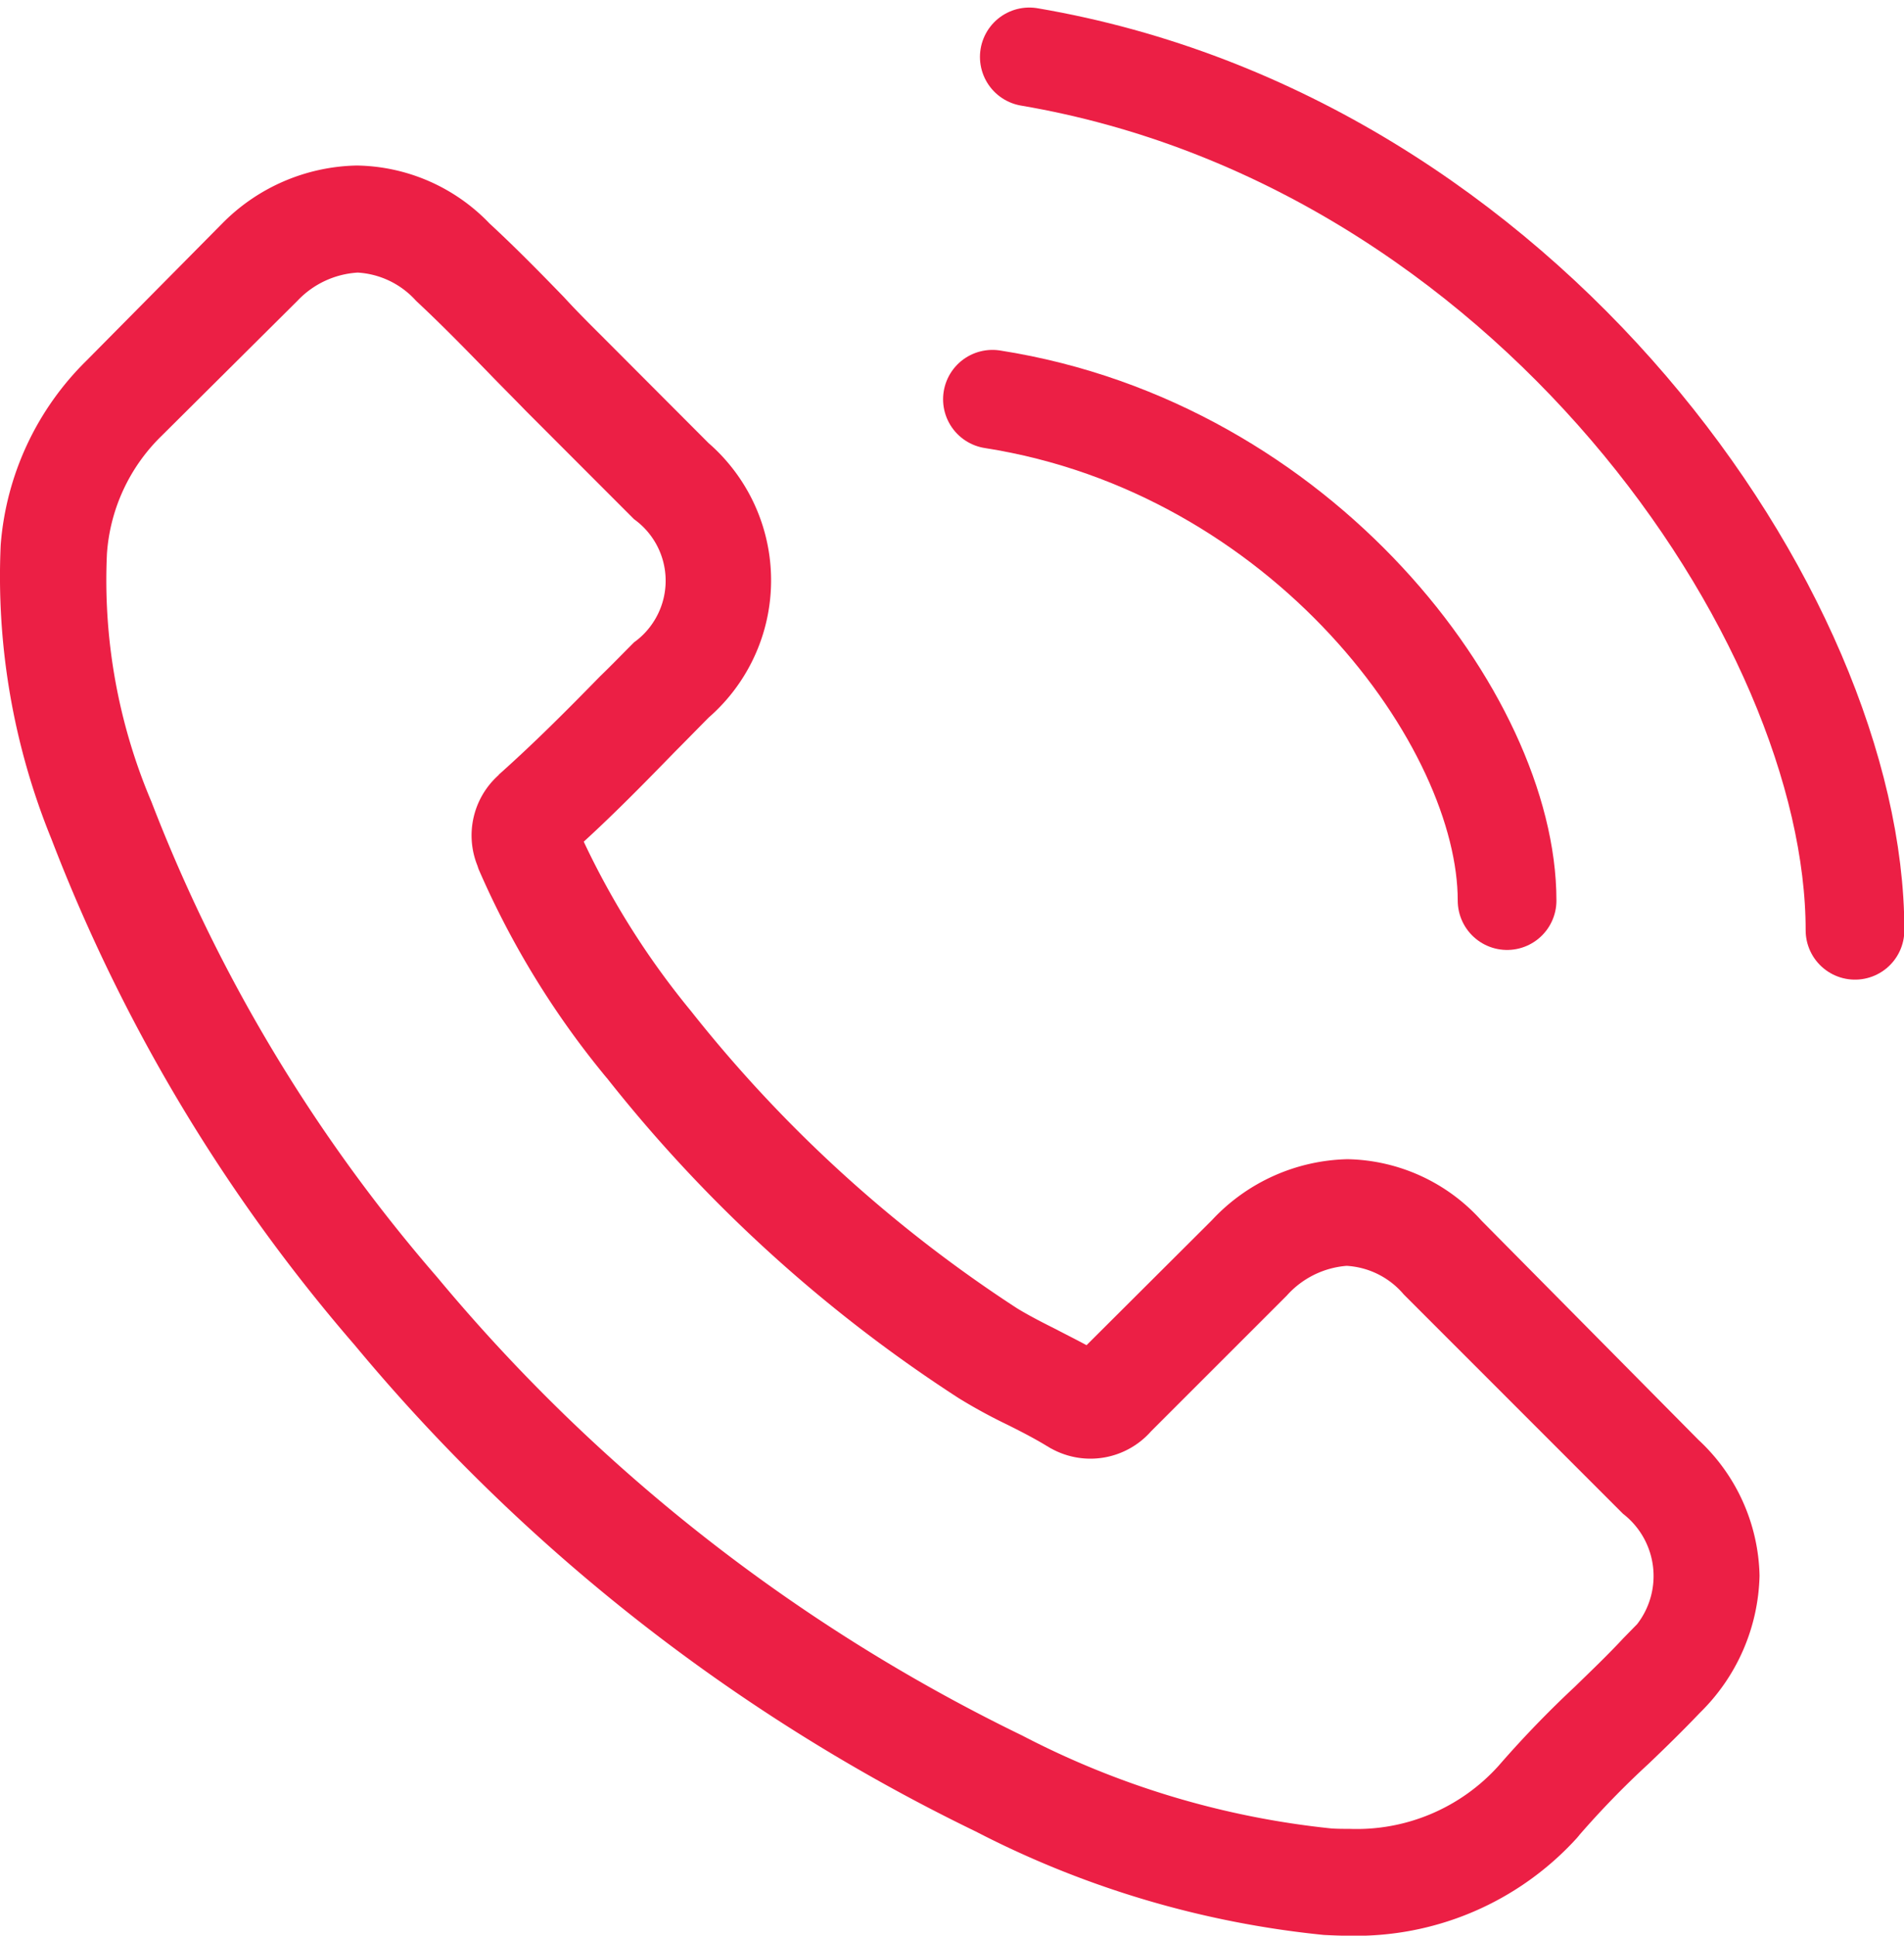
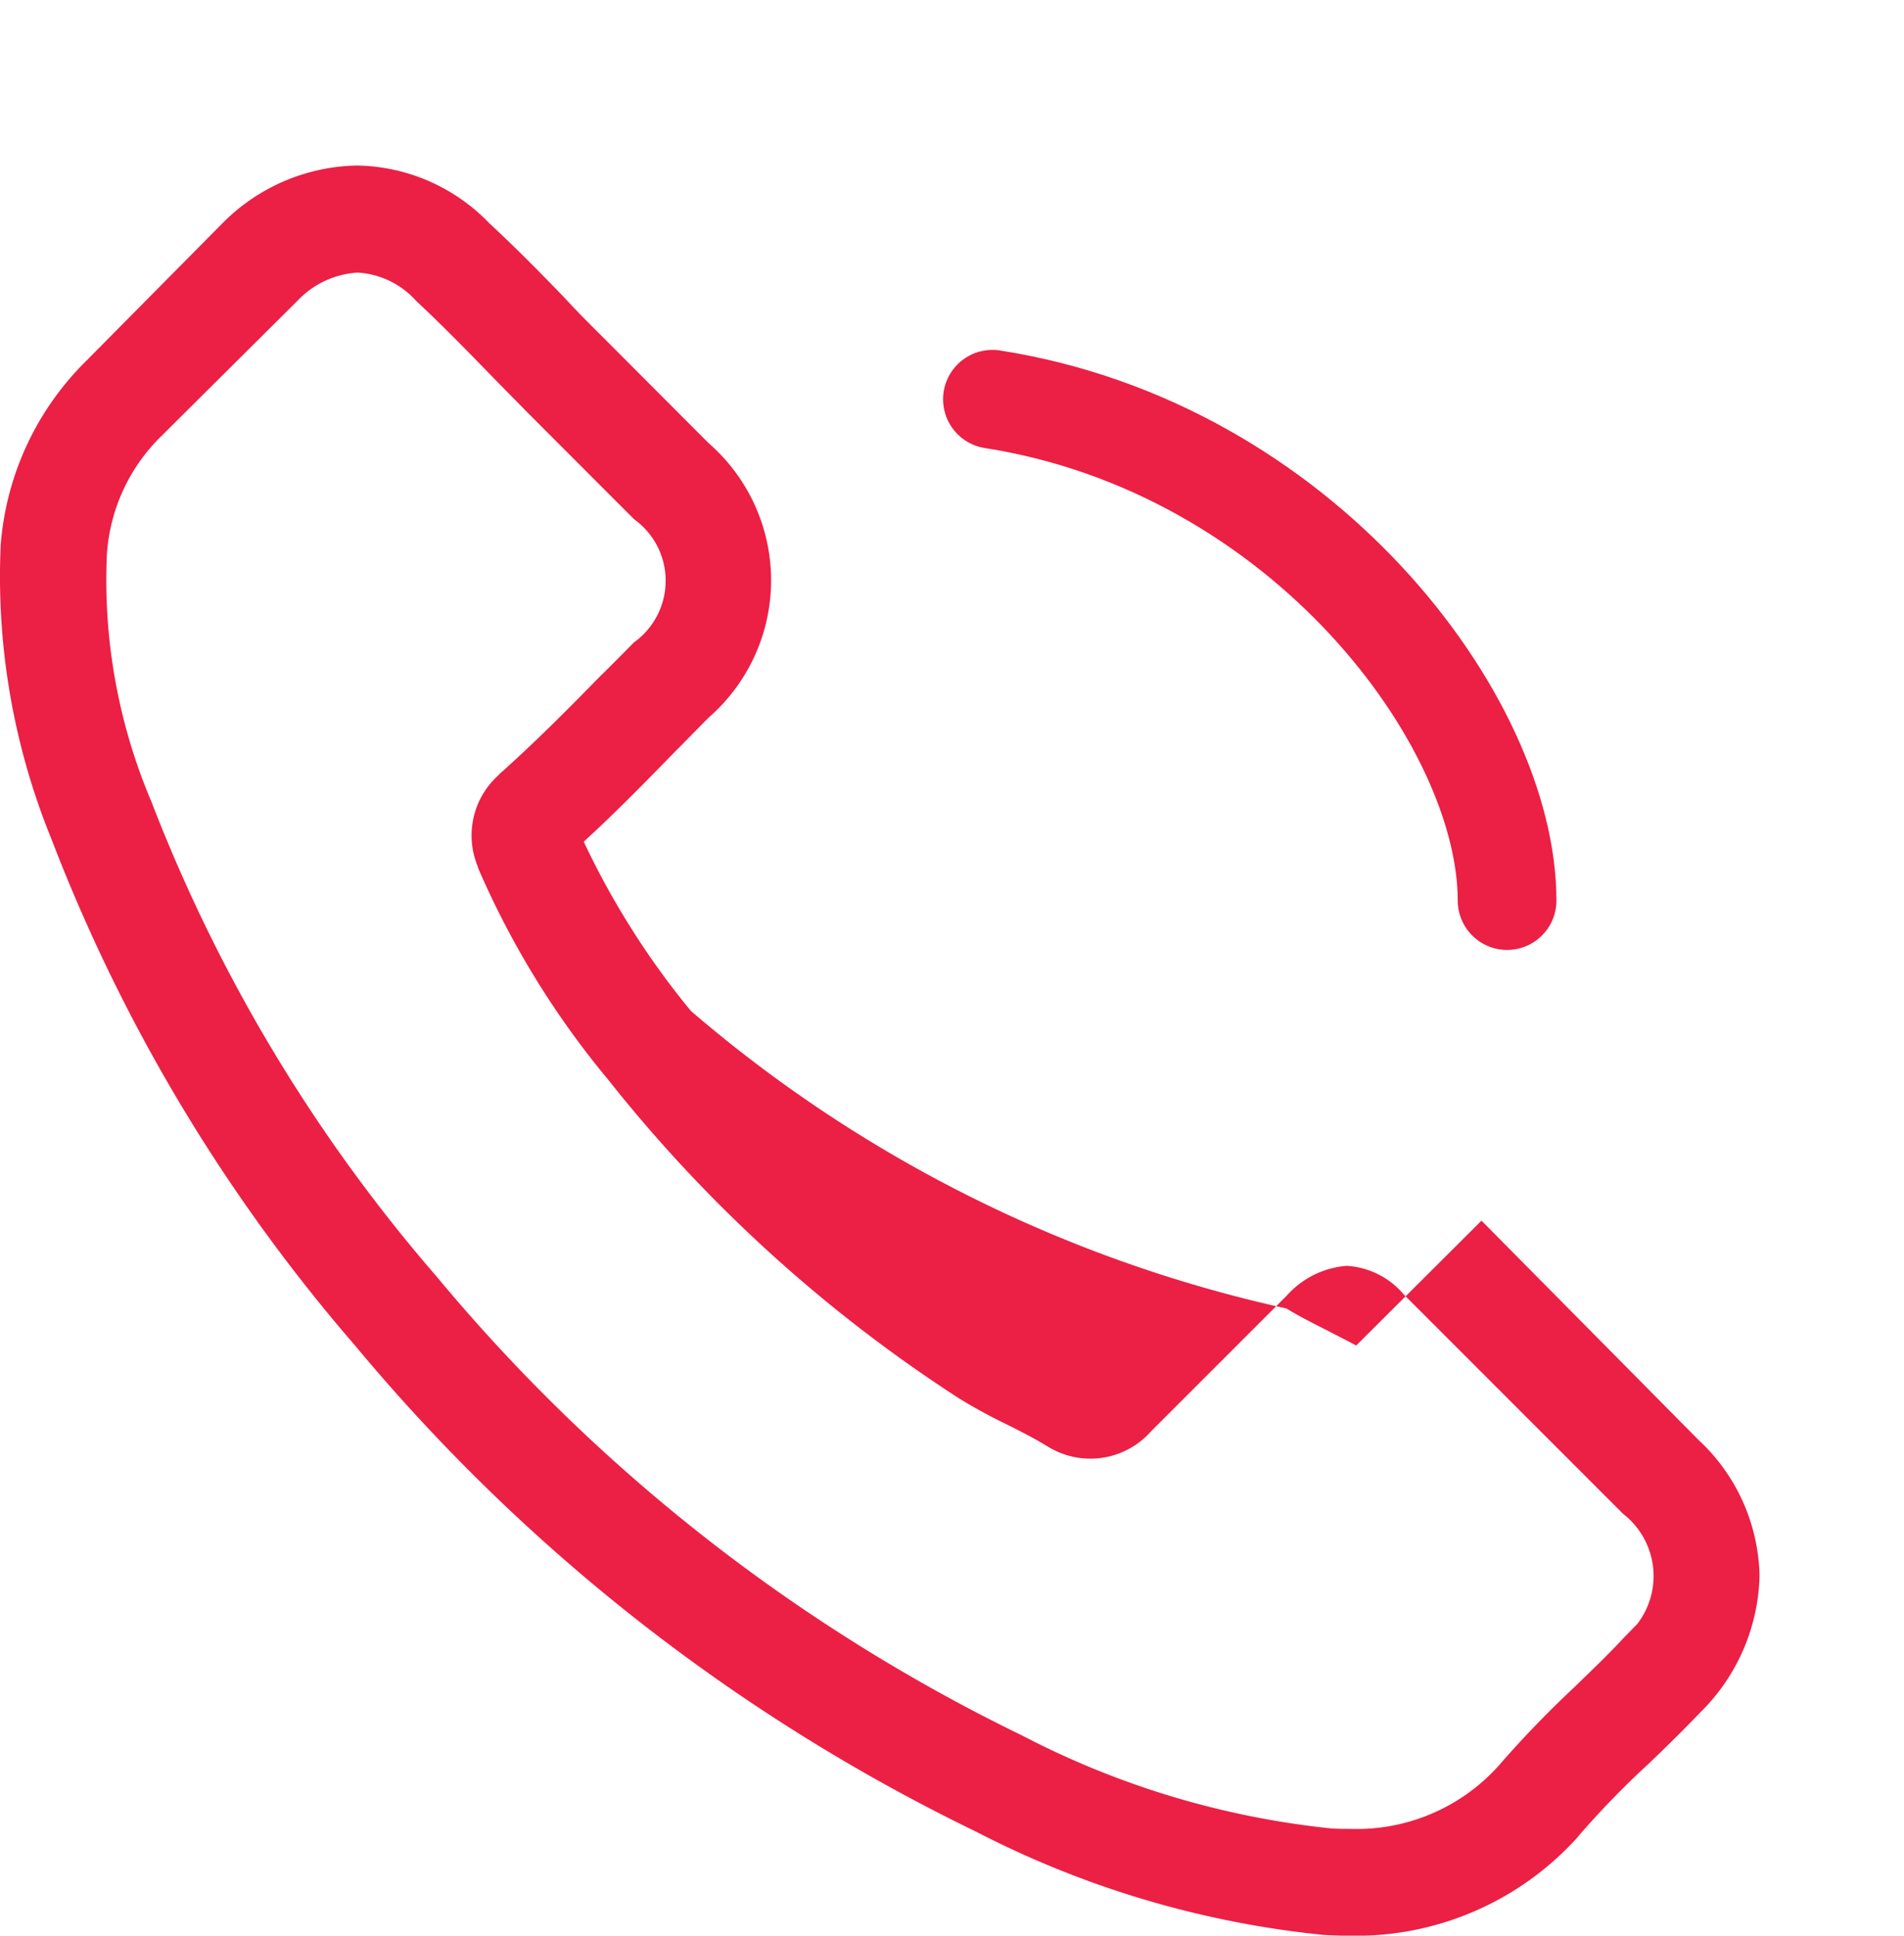
<svg xmlns="http://www.w3.org/2000/svg" width="27.007" height="27.445" viewBox="0 0 27.007 27.445">
  <g id="Grupo_80033" data-name="Grupo 80033" transform="translate(0 0.314)">
-     <path id="Caminho_22355" data-name="Caminho 22355" d="M21.014,16.993a2.616,2.616,0,0,0-1.9-.871,2.706,2.706,0,0,0-1.925.866l-1.777,1.771c-.146-.079-.293-.152-.432-.225-.2-.1-.394-.2-.557-.3A19.325,19.325,0,0,1,9.8,14.02a11.432,11.432,0,0,1-1.52-2.4c.461-.422.889-.86,1.3-1.282.157-.157.315-.32.472-.478a2.579,2.579,0,0,0,.251-3.639,2.478,2.478,0,0,0-.251-.251L8.523,4.438C8.348,4.264,8.168,4.084,8,3.9c-.338-.349-.692-.709-1.057-1.046A2.658,2.658,0,0,0,5.06,2.033a2.753,2.753,0,0,0-1.912.826l-.011.011L1.226,4.8A4.108,4.108,0,0,0,.01,7.41a9.858,9.858,0,0,0,.719,4.171,24.221,24.221,0,0,0,4.3,7.174,26.45,26.45,0,0,0,8.813,6.9,13.721,13.721,0,0,0,4.936,1.466c.119.006.242.011.355.011a4.237,4.237,0,0,0,3.242-1.394c.006-.011.017-.017.022-.028a12.544,12.544,0,0,1,.984-1.013c.242-.231.489-.472.73-.725a2.807,2.807,0,0,0,.847-1.945,2.7,2.7,0,0,0-.866-1.925Zm2.013,5.92c-.219.236-.444.45-.686.686a14.95,14.95,0,0,0-1.085,1.124,2.707,2.707,0,0,1-2.114.894c-.084,0-.174,0-.258-.006A12.2,12.2,0,0,1,14.5,24.294a24.973,24.973,0,0,1-8.3-6.5,22.8,22.8,0,0,1-4.052-6.74,8.032,8.032,0,0,1-.631-3.52,2.581,2.581,0,0,1,.776-1.669L4.219,3.951a1.28,1.28,0,0,1,.855-.4,1.207,1.207,0,0,1,.821.393l.017.017c.343.32.669.653,1.013,1.006.174.181.355.36.534.545L8.994,7.048a1.073,1.073,0,0,1,.245,1.5,1.055,1.055,0,0,1-.245.245c-.164.164-.321.327-.484.484-.472.483-.921.933-1.411,1.371-.011.011-.022.017-.028.029a1.146,1.146,0,0,0-.3,1.28l.017.051a12.318,12.318,0,0,0,1.815,2.958l.006.006A20.625,20.625,0,0,0,13.6,19.511a7.589,7.589,0,0,0,.692.377c.2.1.393.2.556.3.022.011.044.028.068.039a1.147,1.147,0,0,0,1.411-.247l1.925-1.924a1.271,1.271,0,0,1,.849-.422,1.148,1.148,0,0,1,.81.405l.011.011,3.1,3.1a1.115,1.115,0,0,1,.2,1.564Z" fill="#ec1f45" />
+     <path id="Caminho_22355" data-name="Caminho 22355" d="M21.014,16.993l-1.777,1.771c-.146-.079-.293-.152-.432-.225-.2-.1-.394-.2-.557-.3A19.325,19.325,0,0,1,9.8,14.02a11.432,11.432,0,0,1-1.52-2.4c.461-.422.889-.86,1.3-1.282.157-.157.315-.32.472-.478a2.579,2.579,0,0,0,.251-3.639,2.478,2.478,0,0,0-.251-.251L8.523,4.438C8.348,4.264,8.168,4.084,8,3.9c-.338-.349-.692-.709-1.057-1.046A2.658,2.658,0,0,0,5.06,2.033a2.753,2.753,0,0,0-1.912.826l-.011.011L1.226,4.8A4.108,4.108,0,0,0,.01,7.41a9.858,9.858,0,0,0,.719,4.171,24.221,24.221,0,0,0,4.3,7.174,26.45,26.45,0,0,0,8.813,6.9,13.721,13.721,0,0,0,4.936,1.466c.119.006.242.011.355.011a4.237,4.237,0,0,0,3.242-1.394c.006-.011.017-.017.022-.028a12.544,12.544,0,0,1,.984-1.013c.242-.231.489-.472.73-.725a2.807,2.807,0,0,0,.847-1.945,2.7,2.7,0,0,0-.866-1.925Zm2.013,5.92c-.219.236-.444.45-.686.686a14.95,14.95,0,0,0-1.085,1.124,2.707,2.707,0,0,1-2.114.894c-.084,0-.174,0-.258-.006A12.2,12.2,0,0,1,14.5,24.294a24.973,24.973,0,0,1-8.3-6.5,22.8,22.8,0,0,1-4.052-6.74,8.032,8.032,0,0,1-.631-3.52,2.581,2.581,0,0,1,.776-1.669L4.219,3.951a1.28,1.28,0,0,1,.855-.4,1.207,1.207,0,0,1,.821.393l.017.017c.343.32.669.653,1.013,1.006.174.181.355.36.534.545L8.994,7.048a1.073,1.073,0,0,1,.245,1.5,1.055,1.055,0,0,1-.245.245c-.164.164-.321.327-.484.484-.472.483-.921.933-1.411,1.371-.011.011-.022.017-.028.029a1.146,1.146,0,0,0-.3,1.28l.017.051a12.318,12.318,0,0,0,1.815,2.958l.006.006A20.625,20.625,0,0,0,13.6,19.511a7.589,7.589,0,0,0,.692.377c.2.1.393.2.556.3.022.011.044.028.068.039a1.147,1.147,0,0,0,1.411-.247l1.925-1.924a1.271,1.271,0,0,1,.849-.422,1.148,1.148,0,0,1,.81.405l.011.011,3.1,3.1a1.115,1.115,0,0,1,.2,1.564Z" fill="#ec1f45" />
    <path id="Caminho_22356" data-name="Caminho 22356" d="M14.077,5.347c4.4.688,7.3,4.561,7.3,7.108" fill="none" stroke="#ec1f45" stroke-linecap="round" stroke-width="1.4" />
-     <path id="Caminho_22357" data-name="Caminho 22357" d="M14.6.493c7.051,1.2,11.712,7.945,11.712,12.383" fill="none" stroke="#ec1f45" stroke-linecap="round" stroke-width="1.4" />
  </g>
</svg>